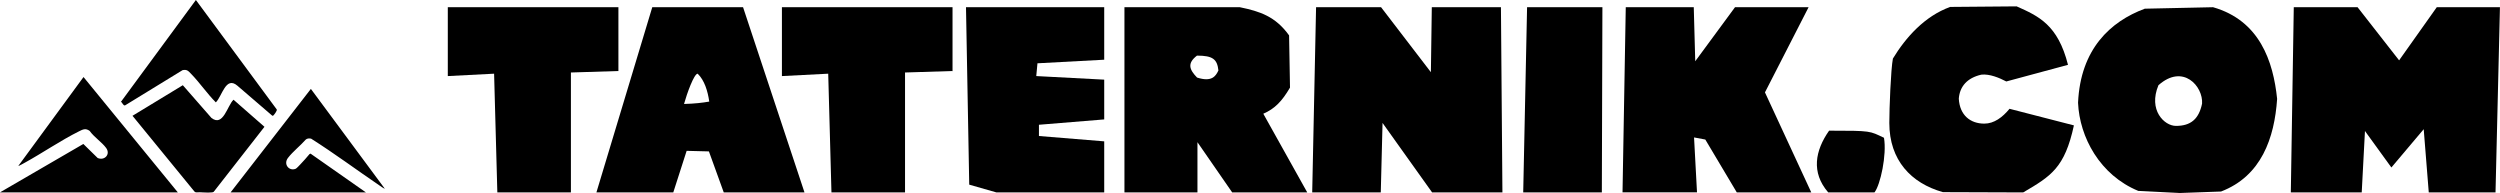
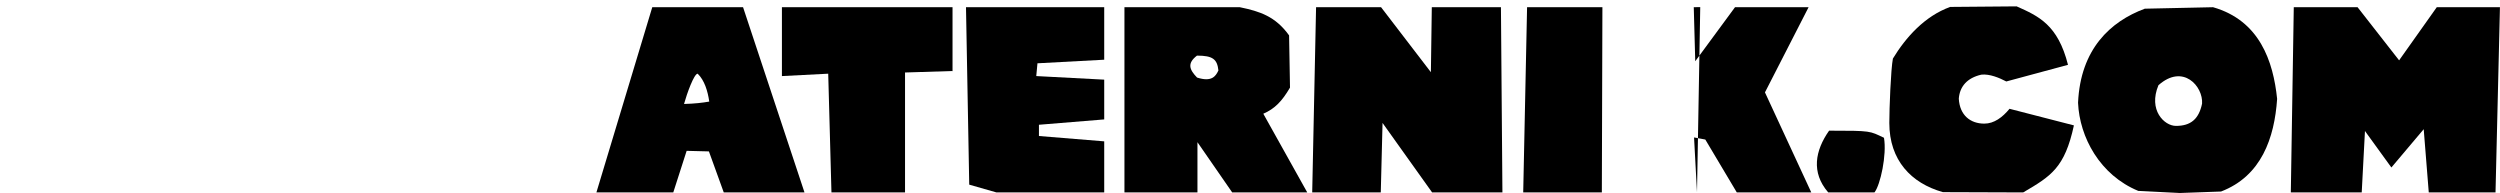
<svg xmlns="http://www.w3.org/2000/svg" id="Warstwa_1" data-name="Warstwa 1" viewBox="0 0 440.04 33.96">
  <g>
-     <path d="M86.97,12.97l-8.15.42V1.27h30.03v11.23l-8.36.26v21.1h-12.95l-.57-20.89Z" />
    <path d="M114.81,1.27h15.98l10.81,32.59h-14.21l-2.61-7.21-3.92-.1-2.35,7.31h-13.53L114.81,1.27ZM122.8,12.97c-.63,0-1.88,3.45-2.4,5.33,1.88-.05,3.24-.21,4.44-.42-.26-1.83-.84-3.76-2.04-4.91Z" />
    <path d="M145.78,12.97l-8.15.42V1.27h30.03v11.23l-8.36.26v21.1h-12.95l-.57-20.89Z" />
    <path d="M170.02,1.27h24.34v9.24l-11.75.63-.21,2.25,11.96.63v7l-11.49.94v1.98l11.49.94v8.98h-19.01l-4.75-1.36-.57-31.23Z" />
    <path d="M197.91,1.27h20.32c3.55.73,6.27,1.62,8.67,4.96l.16,9.19c-1.41,2.4-2.66,3.71-4.7,4.6l7.73,13.84h-13.21l-6.11-8.83v8.83h-12.85V1.27ZM210.7,9.78c-1.78,1.36-1.36,2.46,0,3.87,2.61.84,3.29-.26,3.76-1.25-.21-1.98-.99-2.61-3.76-2.61Z" />
    <path d="M231.65,1.27h11.44l8.77,11.44.16-11.44h12.17l.26,32.59h-12.38l-8.72-12.22-.31,12.22h-12.07l.68-32.59Z" />
    <path d="M268.78,1.27h13.27l-.1,32.59h-13.84l.68-32.59Z" />
-     <path d="M286.17,1.27h11.96l.26,9.51,7-9.51h12.95l-7.68,14.99,8.15,17.6h-13.11l-5.54-9.3-1.98-.37.52,9.66h-13.11l.57-32.59Z" />
+     <path d="M286.17,1.27h11.96l.26,9.51,7-9.51h12.95l-7.68,14.99,8.15,17.6h-13.11l-5.54-9.3-1.98-.37.52,9.66l.57-32.59Z" />
    <path d="M321.79,33.86c-3.03-3.5-2.3-7.36.16-10.86,7.52,0,7.1.05,9.66,1.25.52,2.98-.63,8.3-1.67,9.61h-8.15Z" />
    <path d="M341.95,33.81c-5.54-1.57-9.4-5.59-9.4-12.17,0-2.51.26-9.4.63-11.33,2.25-3.71,5.59-7.47,10.08-9.09l11.7-.1c3.87,1.72,7.26,3.24,9.04,10.29l-10.86,2.93c-1.2-.63-2.92-1.36-4.39-1.2-2.51.57-3.81,2.09-3.97,4.23.16,2.92,2.04,4.39,4.49,4.39,1.72,0,3.19-1.1,4.44-2.61l11.33,2.92c-1.62,7.47-4.02,8.93-8.93,11.8l-14.16-.05Z" />
    <path d="M376.37,33.6c-6.74-2.77-10.34-9.45-10.6-15.51.42-9.45,5.69-14.31,11.75-16.56l12.01-.26c8.2,2.35,10.6,9.51,11.28,16.14-.47,6.89-2.77,13.58-9.87,16.3l-7.26.26-7.31-.37ZM379.92,15c-1.83,4.39,1.04,7.16,3.08,7.16,2.56,0,4.02-1.15,4.6-3.92.21-3.03-3.34-7.1-7.68-3.24Z" />
    <path d="M403.74,1.27h11.23l7.31,9.35,6.63-9.35h11.12l-.78,32.59h-11.75l-.89-11.12-5.69,6.74-4.65-6.42-.57,10.81h-12.48l.52-32.59Z" />
  </g>
-   <path d="M34.48,0l-13.19,17.92c.28.16.39.71.72.63l10.12-6.2c.79-.17,1.01.14,1.5.64,1.54,1.58,2.8,3.46,4.36,5.03,1.11-1.08,1.74-4.69,3.79-2.94l6.07,5.22c.08.09.13.11.24.05.1-.06.76-.91.62-1.09L34.48,0ZM31.3,33.86L14.7,13.56,3.22,29.21c.05.05.96-.47,1.11-.55,3.16-1.74,6.36-3.94,9.55-5.53.71-.35,1.18-.62,1.91-.08.75,1.07,2.16,1.99,2.89,2.99.83,1.13-.29,2.29-1.49,1.77l-2.52-2.47L0,33.86h31.3ZM23.33,20.39l10.9,13.33.24.14c.89-.08,1.99.12,2.85,0,.13-.02.24-.03.33-.14l8.9-11.4-5.45-4.77c-1.11,1.09-1.81,4.82-3.88,3.21l-5.04-5.76-8.87,5.39ZM40.59,33.86h23.81l-9.74-6.82-.18.08c-.52.61-1.05,1.24-1.61,1.81-.18.18-.64.7-.83.78-1.15.47-2.21-.8-1.35-1.92s2.2-2.16,3.13-3.22c.25-.23.61-.22.93-.17,4.08,2.58,7.99,5.49,11.99,8.21.13.09.91.65.98.59l-13-17.55-14.13,18.21Z" />
</svg>